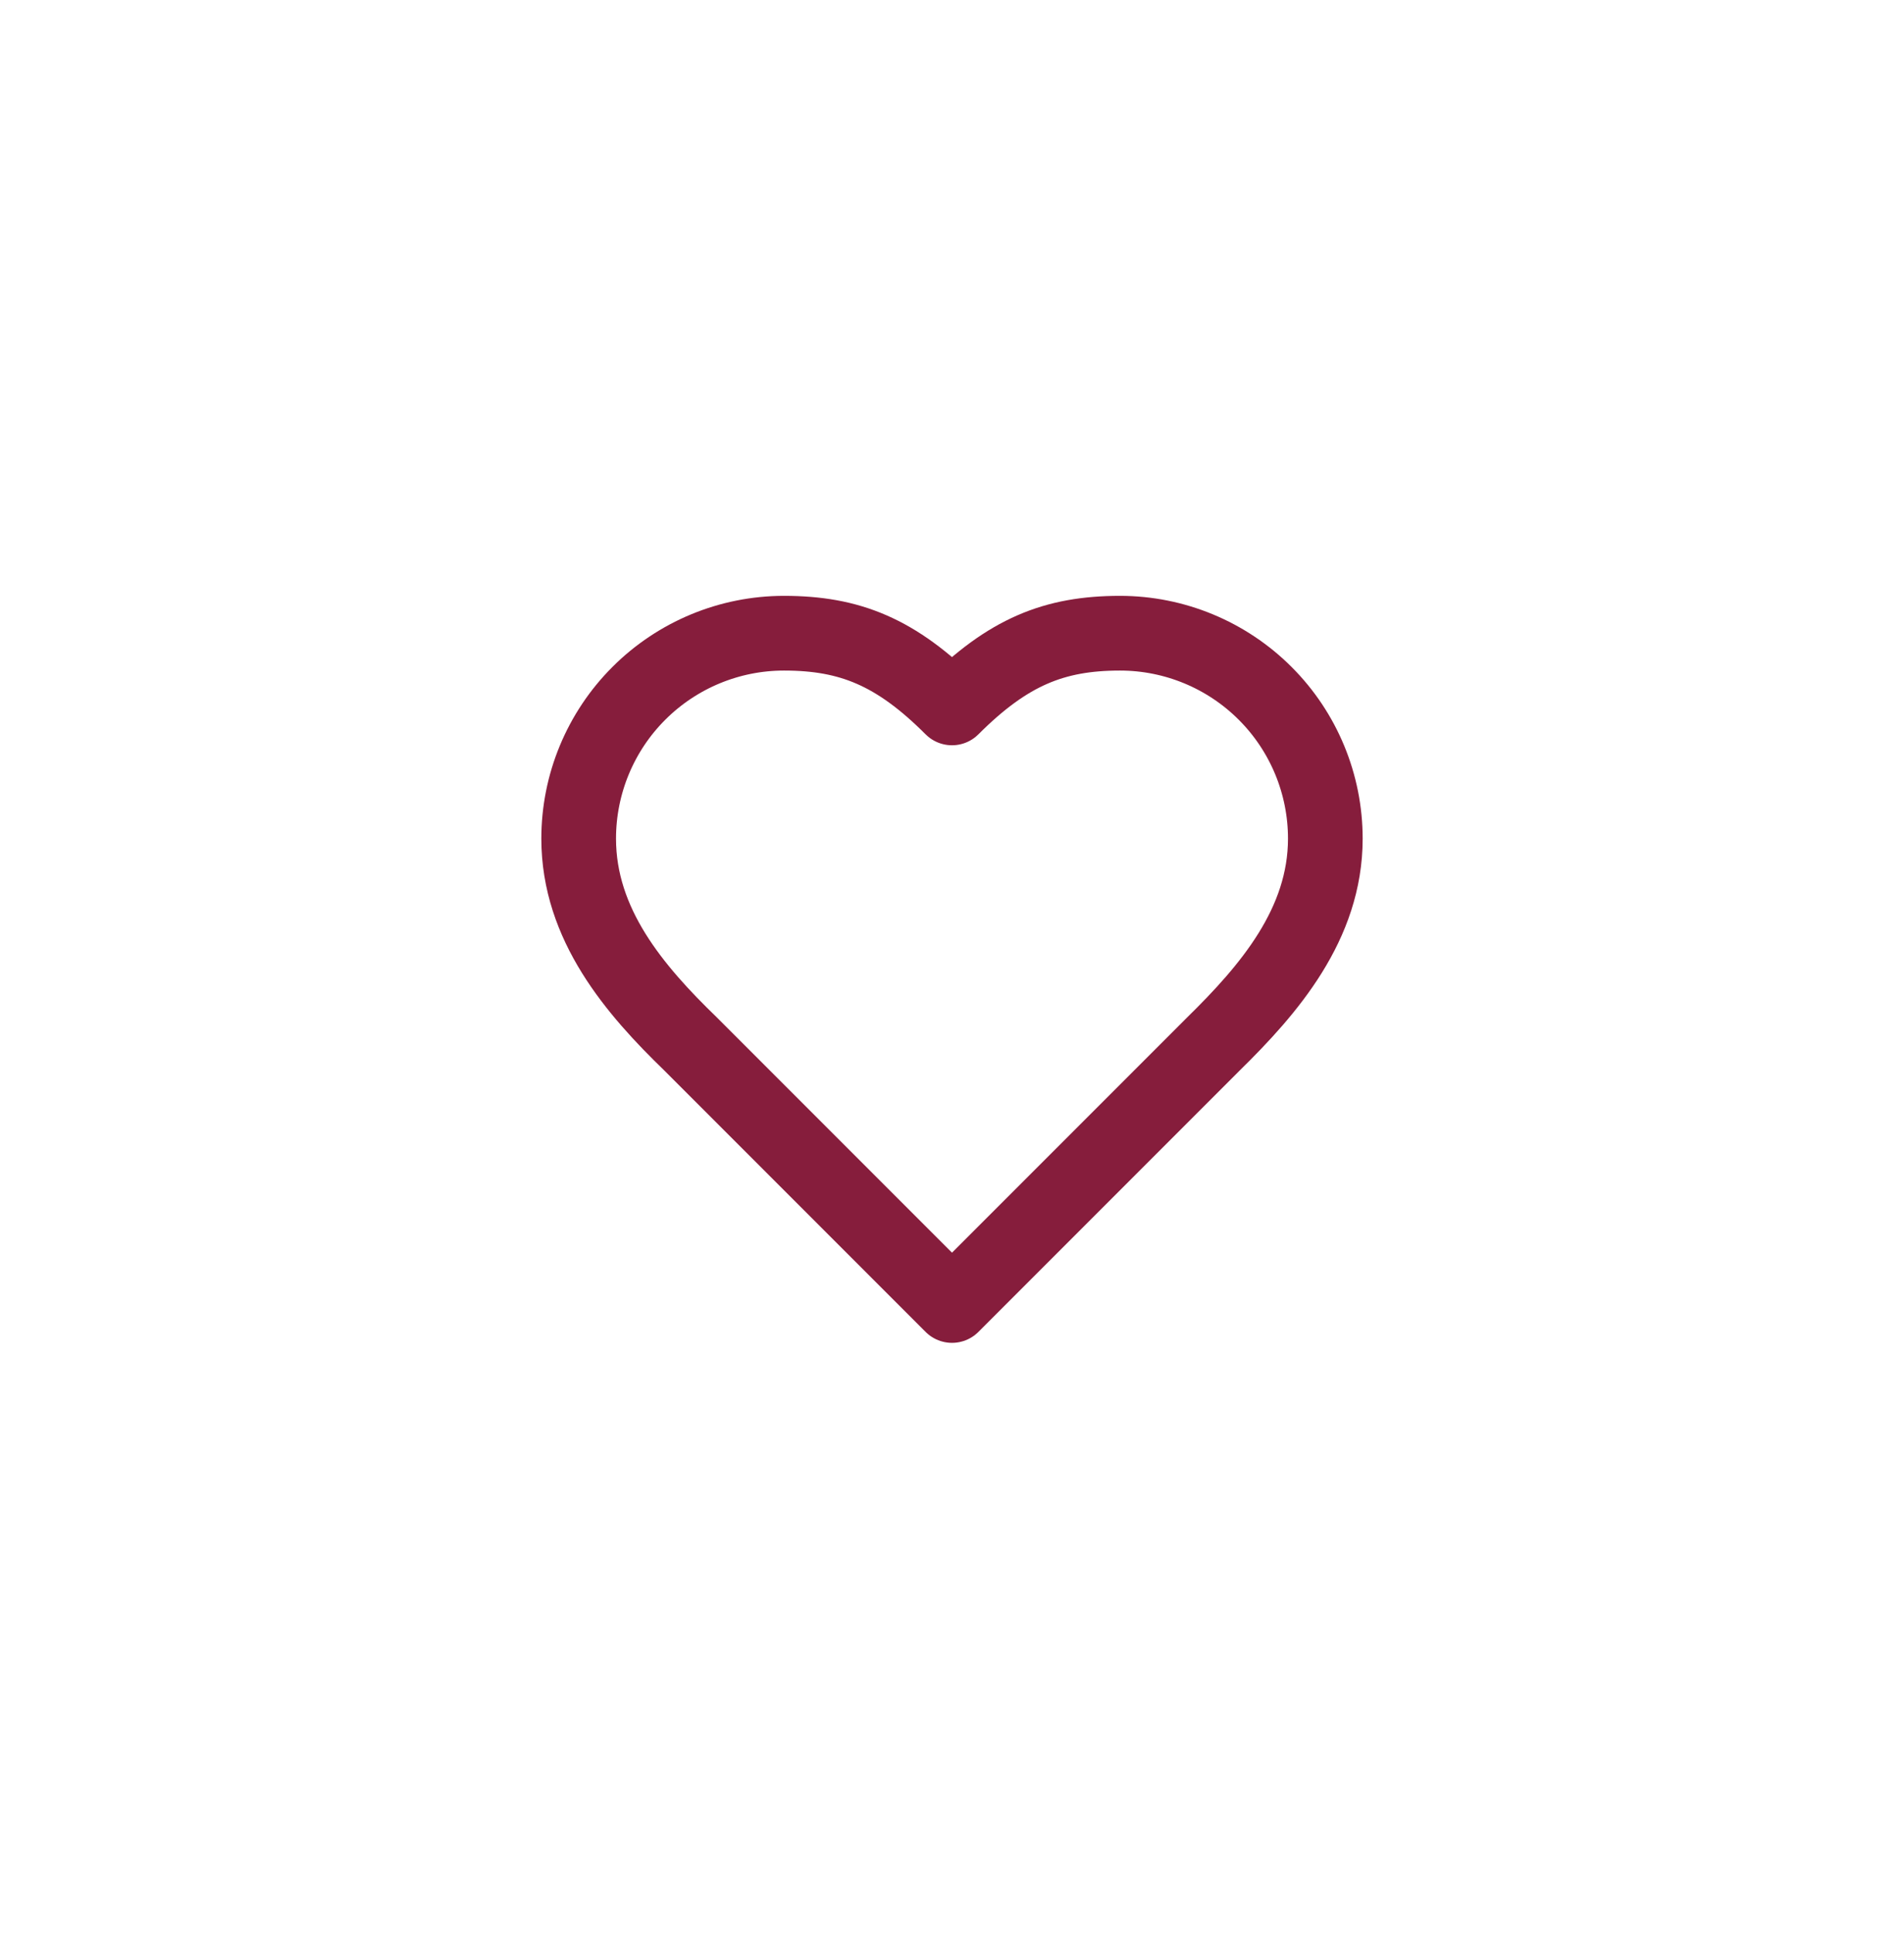
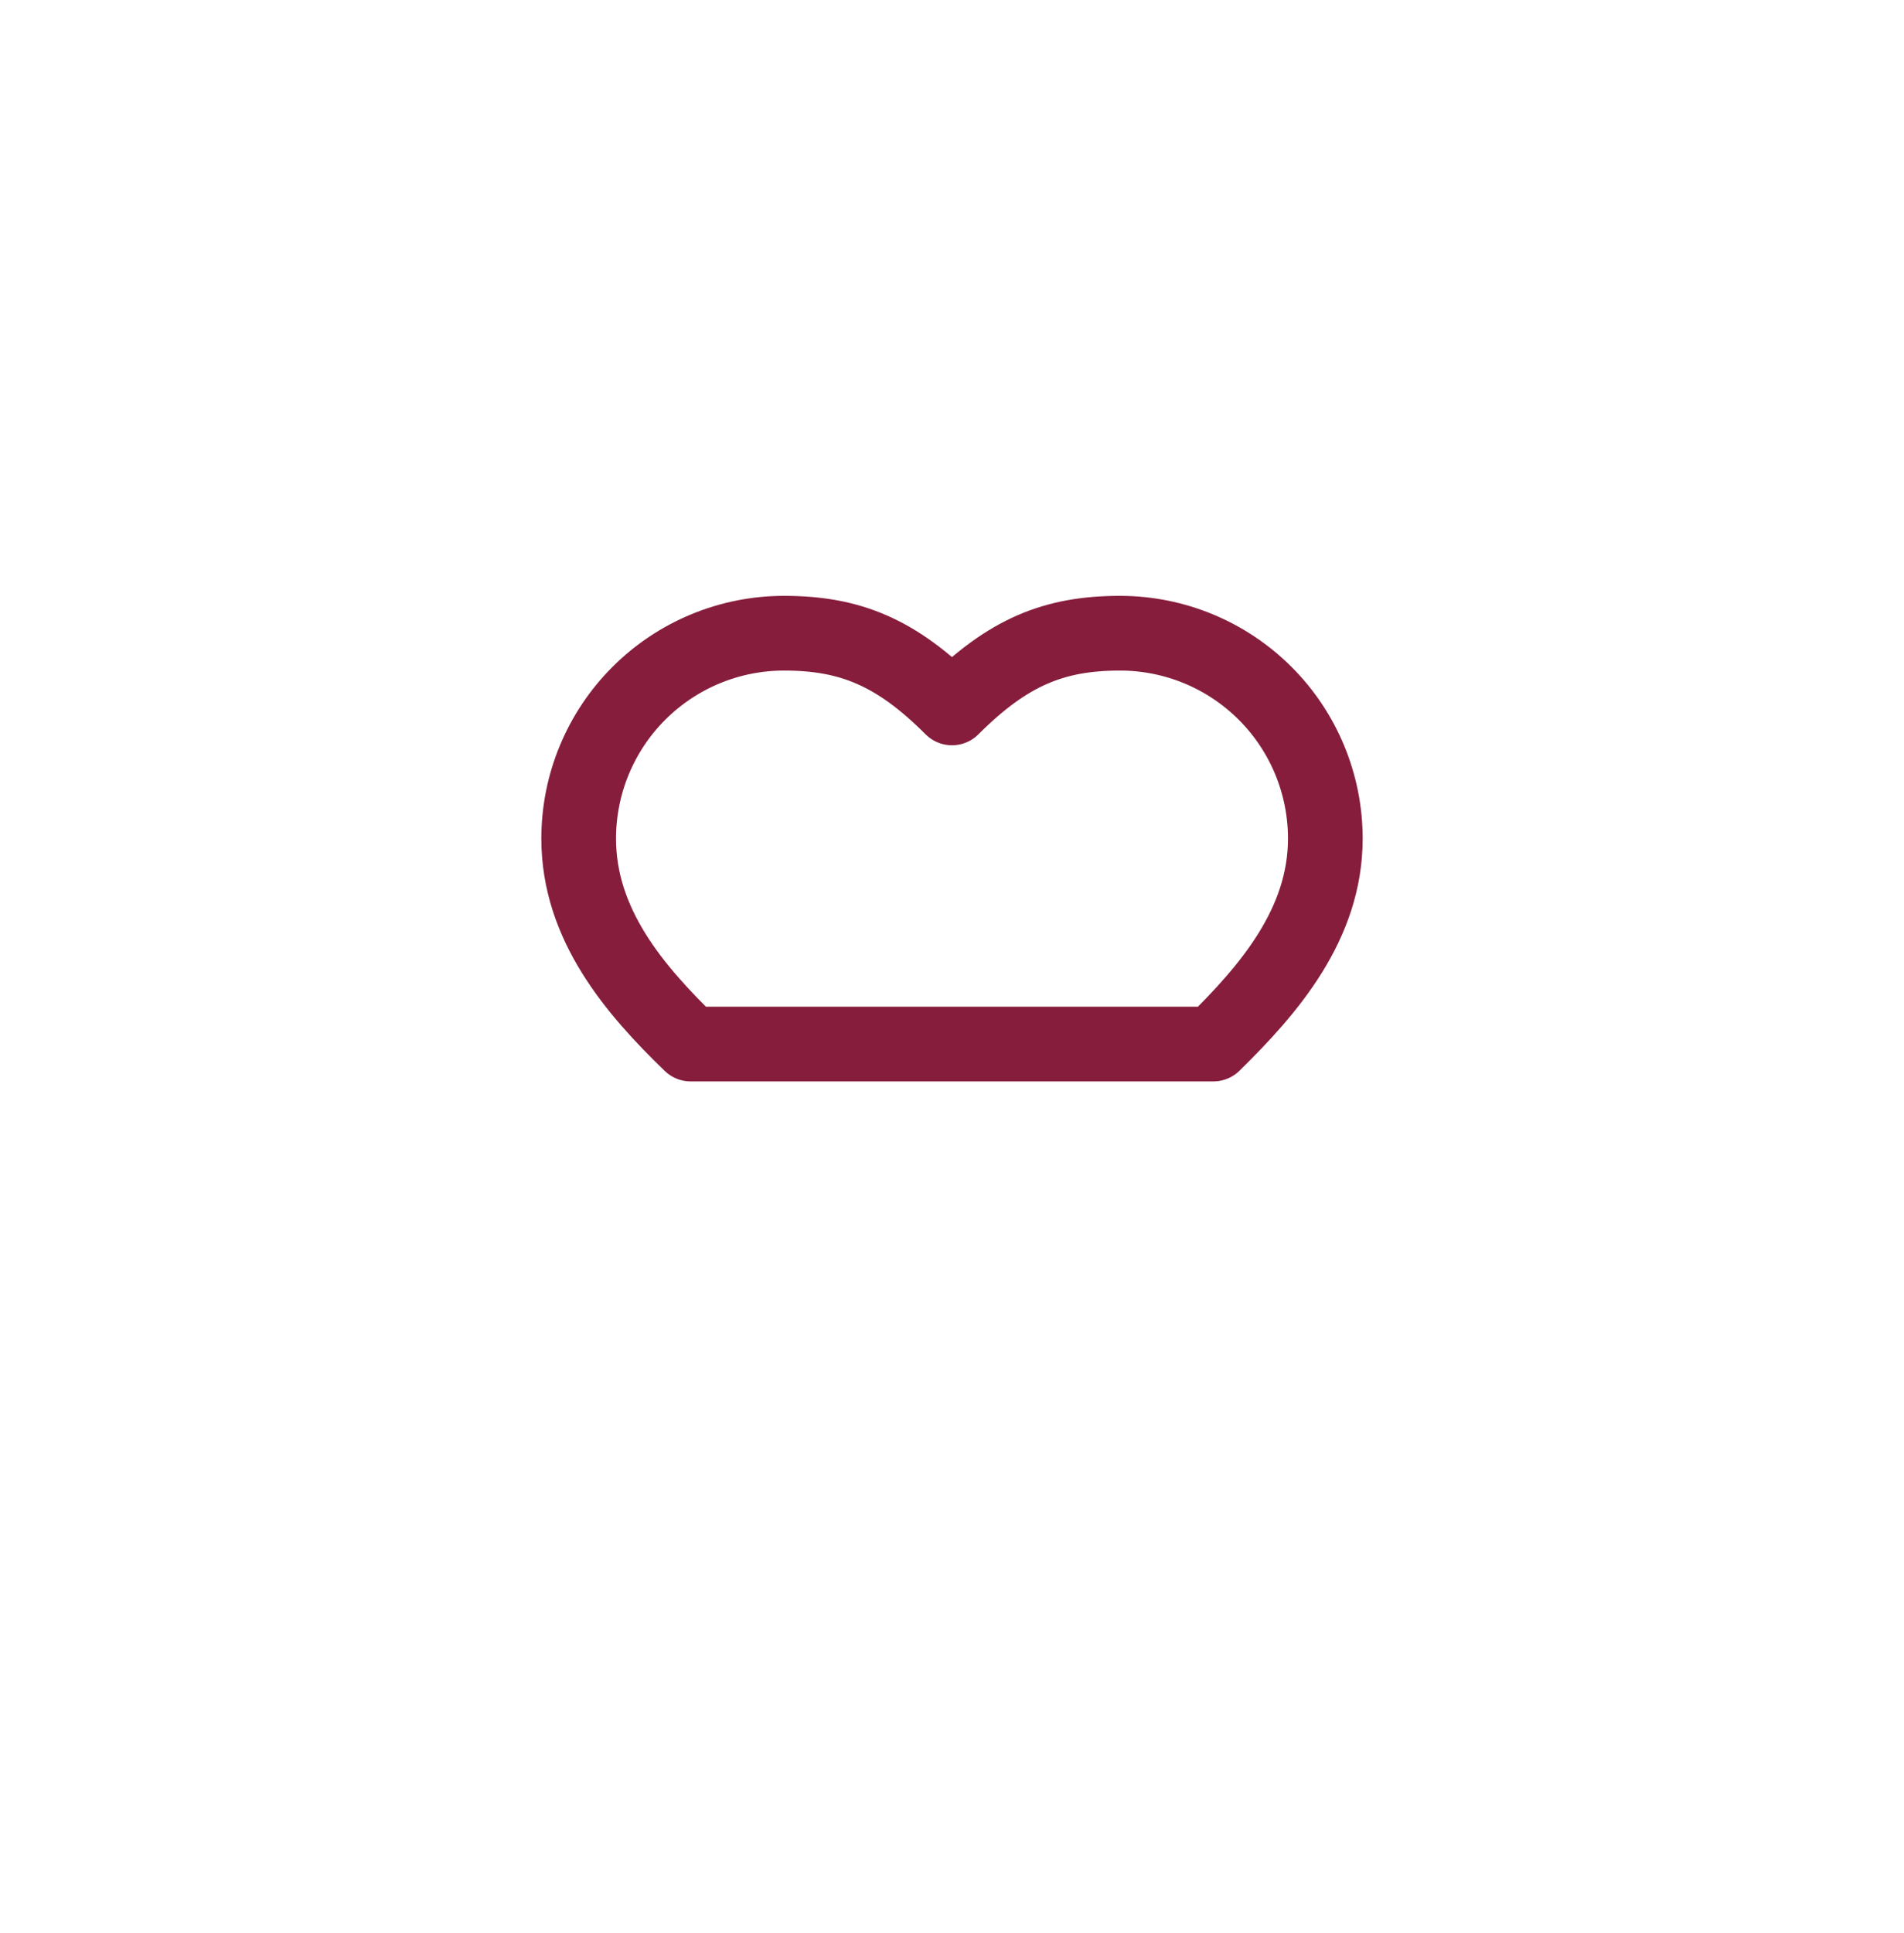
<svg xmlns="http://www.w3.org/2000/svg" width="68" height="69" viewBox="0 0 68 69" fill="none">
  <g filter="url(#filter0_d_2717_1579)">
-     <rect x="2" y="1.605" width="64" height="64" rx="16" fill="white" shape-rendering="crispEdges" />
-     <path d="M43.333 36.272C45.32 34.325 47.333 31.992 47.333 28.938C47.333 26.993 46.561 25.128 45.185 23.753C43.81 22.378 41.945 21.605 40 21.605C37.653 21.605 36 22.272 34 24.272C32 22.272 30.347 21.605 28 21.605C26.055 21.605 24.19 22.378 22.815 23.753C21.439 25.128 20.667 26.993 20.667 28.938C20.667 32.005 22.667 34.338 24.667 36.272L34 45.605L43.333 36.272Z" stroke="#861D3C" stroke-width="2.667" stroke-linecap="round" stroke-linejoin="round" />
+     <path d="M43.333 36.272C45.32 34.325 47.333 31.992 47.333 28.938C47.333 26.993 46.561 25.128 45.185 23.753C43.81 22.378 41.945 21.605 40 21.605C37.653 21.605 36 22.272 34 24.272C32 22.272 30.347 21.605 28 21.605C26.055 21.605 24.19 22.378 22.815 23.753C21.439 25.128 20.667 26.993 20.667 28.938C20.667 32.005 22.667 34.338 24.667 36.272L43.333 36.272Z" stroke="#861D3C" stroke-width="2.667" stroke-linecap="round" stroke-linejoin="round" />
  </g>
  <defs>
    <filter id="filter0_d_2717_1579" x="0" y="0.605" width="68" height="68" filterUnits="userSpaceOnUse" color-interpolation-filters="sRGB">
      <feFlood flood-opacity="0" result="BackgroundImageFix" />
      <feColorMatrix in="SourceAlpha" type="matrix" values="0 0 0 0 0 0 0 0 0 0 0 0 0 0 0 0 0 0 127 0" result="hardAlpha" />
      <feOffset dy="1" />
      <feGaussianBlur stdDeviation="1" />
      <feComposite in2="hardAlpha" operator="out" />
      <feColorMatrix type="matrix" values="0 0 0 0 0 0 0 0 0 0 0 0 0 0 0 0 0 0 0.05 0" />
      <feBlend mode="normal" in2="BackgroundImageFix" result="effect1_dropShadow_2717_1579" />
      <feBlend mode="normal" in="SourceGraphic" in2="effect1_dropShadow_2717_1579" result="shape" />
    </filter>
  </defs>
</svg>